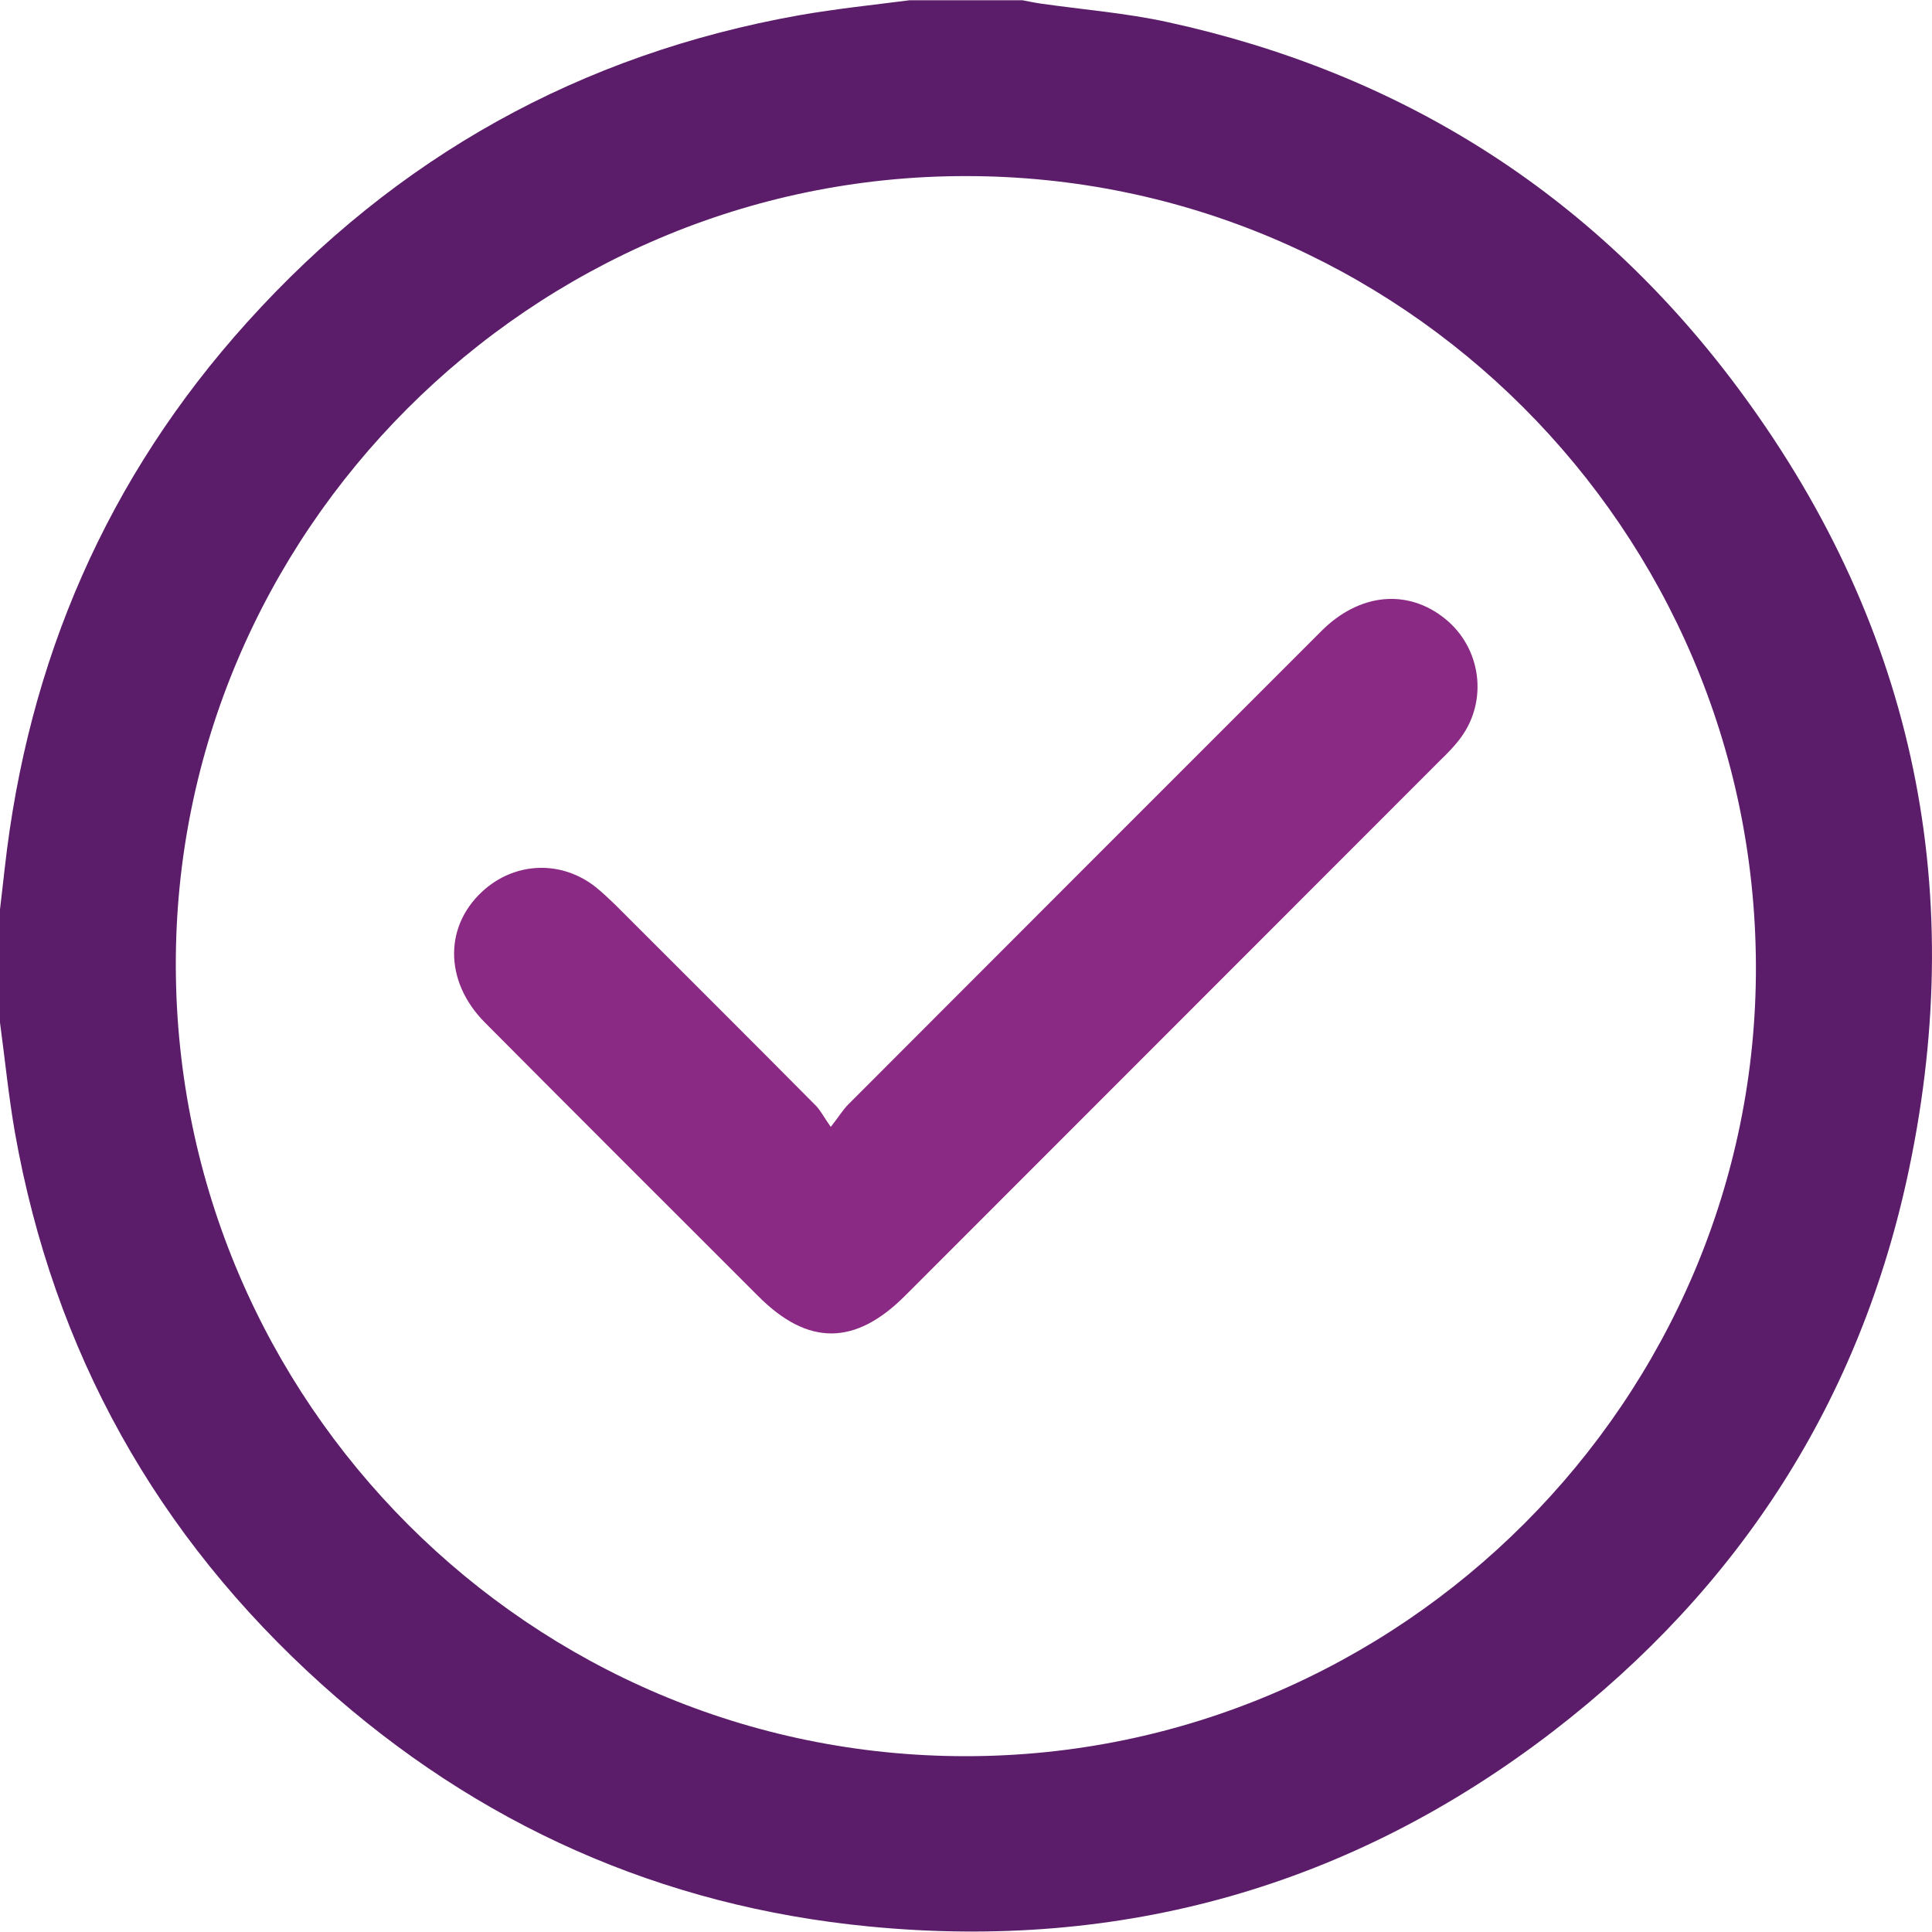
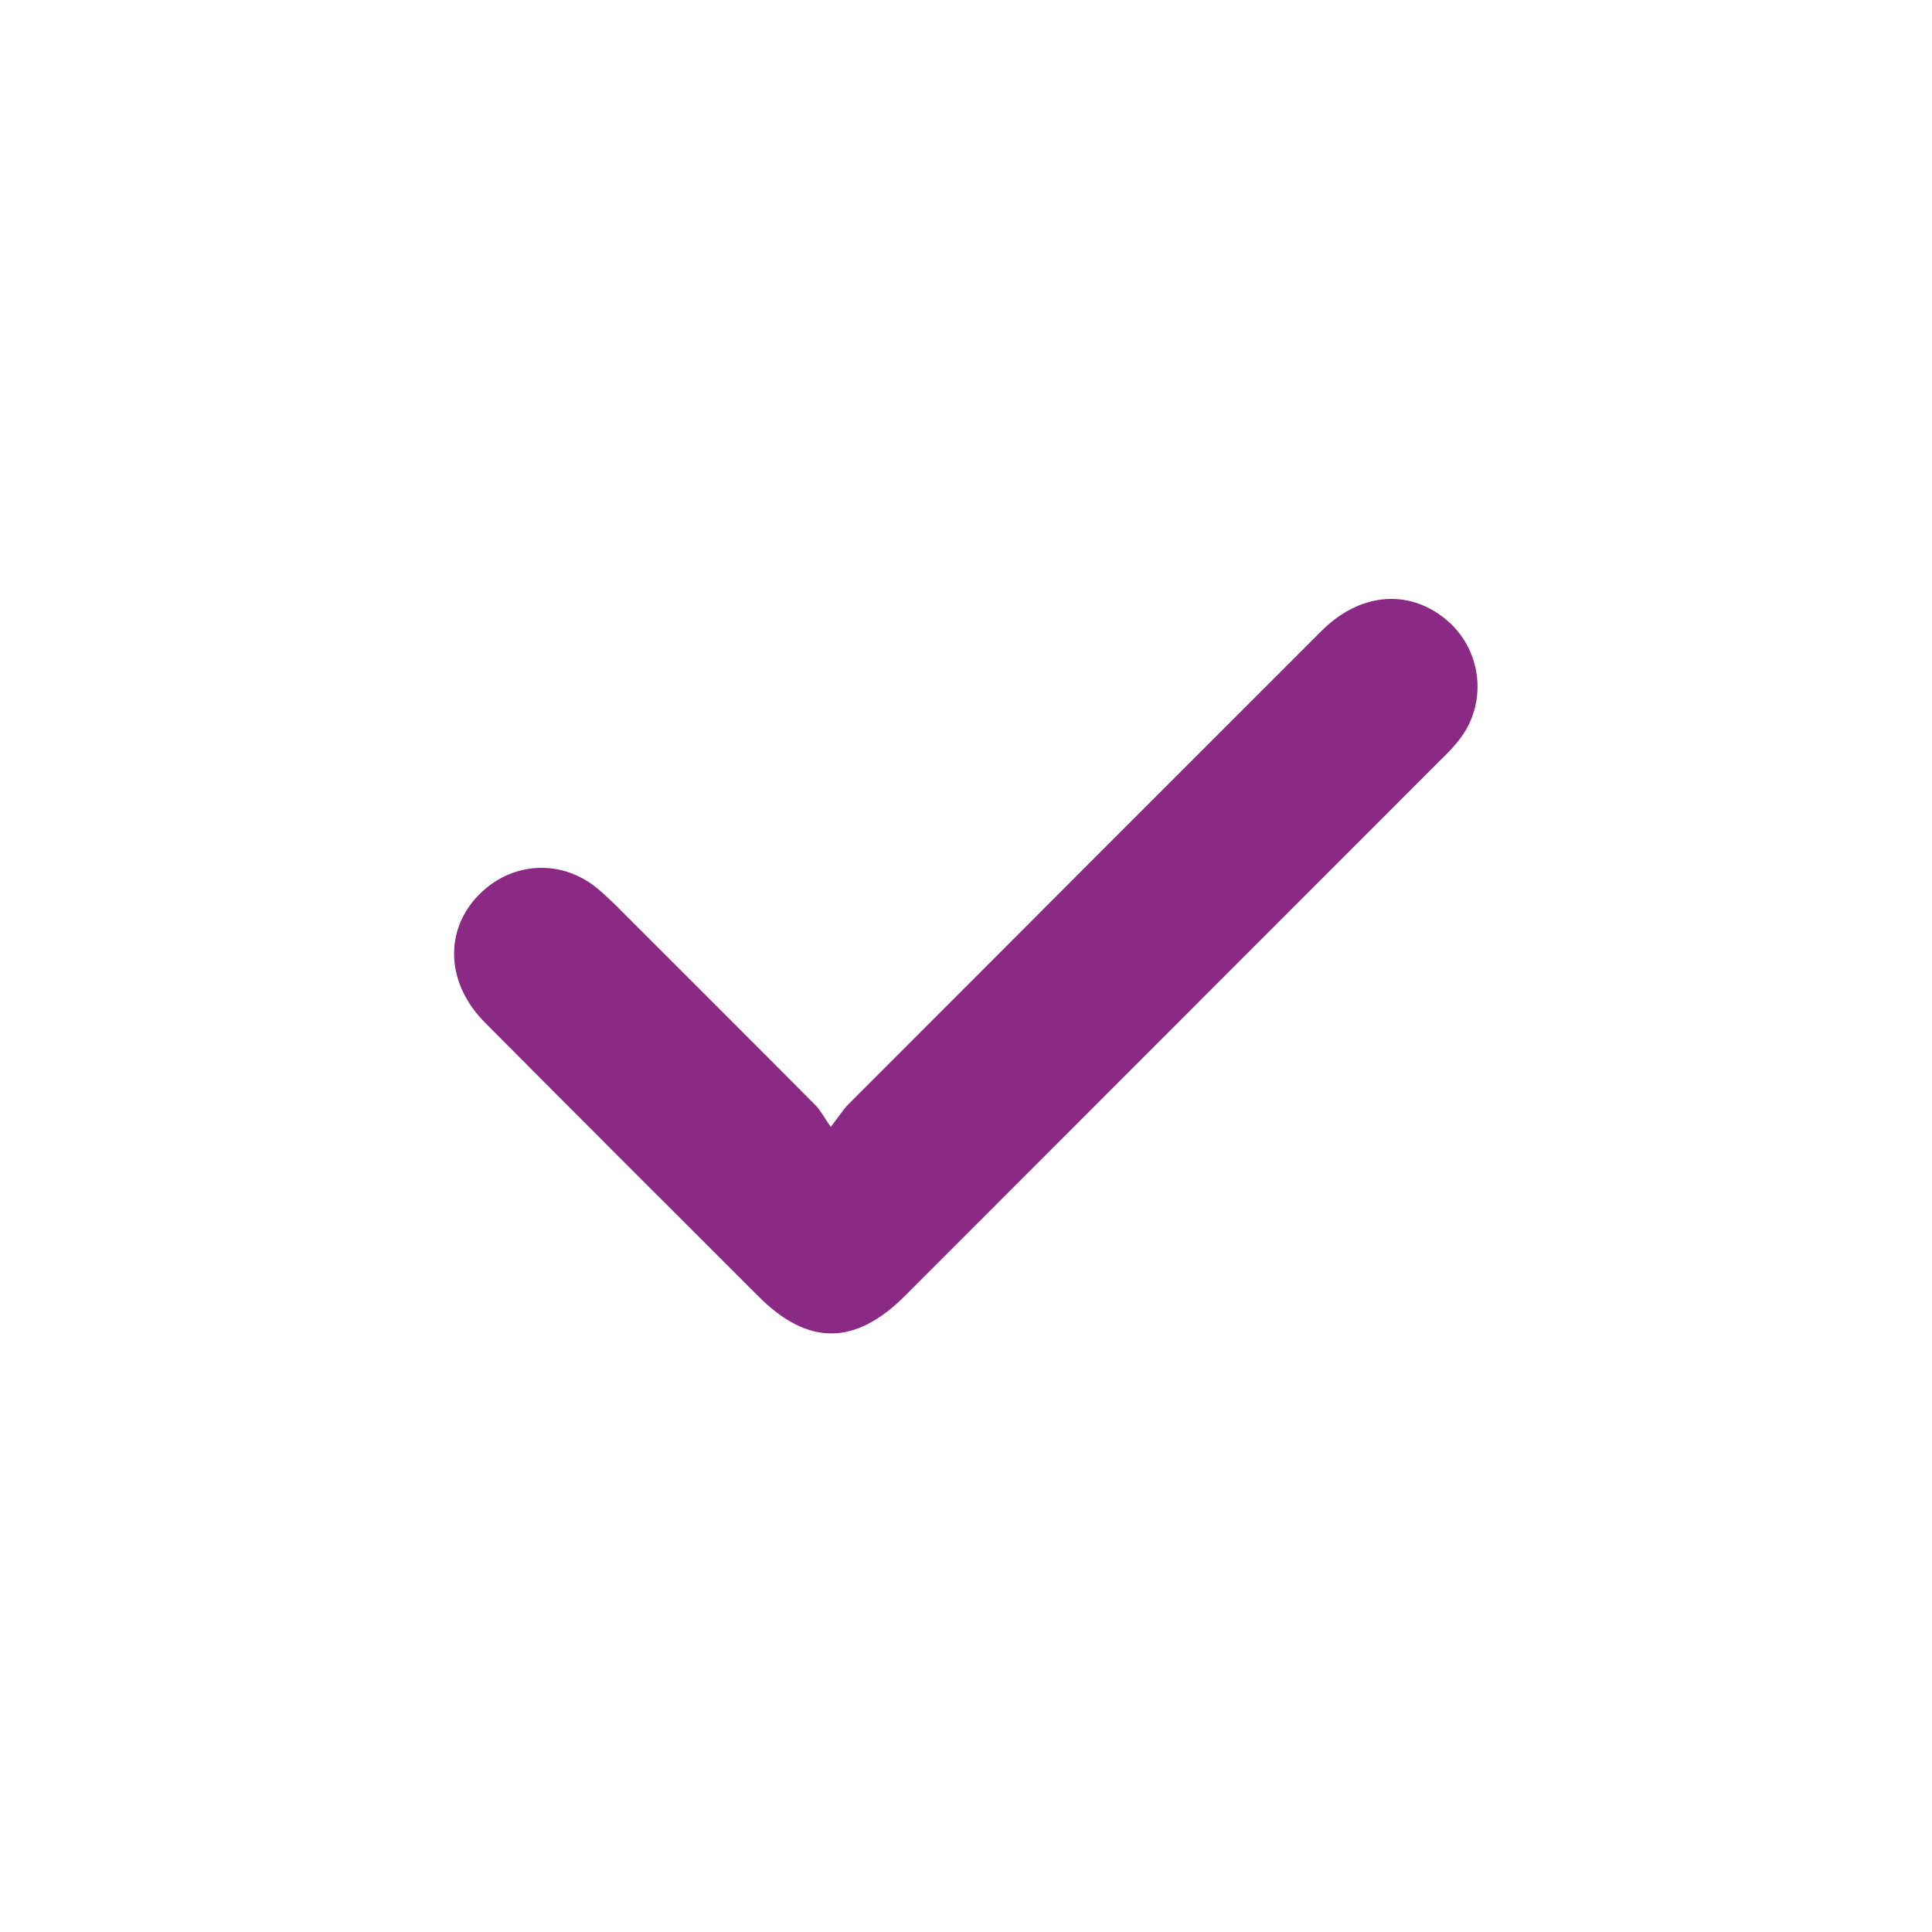
<svg xmlns="http://www.w3.org/2000/svg" version="1.1" id="Layer_1" x="0px" y="0px" viewBox="0 0 70 70" style="enable-background:new 0 0 70 70;" xml:space="preserve">
  <style type="text/css">
	.st0{fill:#5B1D6A;}
	.st1{fill:#8B2A84;}
</style>
  <g>
-     <path class="st0" d="M0,37.05c0-1.37,0-2.73,0-4.1c0.06-0.49,0.11-0.98,0.17-1.48c0.84-7.53,3.71-14.17,8.79-19.8   c5.39-5.98,12.07-9.71,20.01-11.12c1.32-0.23,2.65-0.37,3.98-0.54c1.37,0,2.73,0,4.1,0c0.22,0.04,0.44,0.09,0.66,0.12   c1.53,0.22,3.08,0.34,4.59,0.67C50.75,2.64,57.66,7,62.85,13.9c6.38,8.49,8.5,18.05,6.32,28.45c-1.75,8.37-6.13,15.17-12.9,20.38   c-7.31,5.62-15.63,7.96-24.78,7.07c-7.54-0.73-14.18-3.69-19.82-8.76C5.68,55.65,1.95,48.98,0.54,41.03   C0.31,39.71,0.18,38.38,0,37.05z M63.62,34.97C63.56,19.19,50.74,6.38,35,6.38C19.24,6.37,6.31,19.32,6.37,35.04   c0.06,15.78,12.88,28.59,28.62,28.59C50.75,63.63,63.68,50.69,63.62,34.97z" />
    <path class="st1" d="M30.1,40.83c0.3-0.38,0.44-0.62,0.63-0.81c5.71-5.72,11.43-11.44,17.15-17.16c1.37-1.37,3.12-1.54,4.48-0.44   c1.3,1.05,1.56,2.94,0.58,4.29c-0.21,0.29-0.47,0.56-0.73,0.81c-6.47,6.48-12.95,12.95-19.42,19.43c-1.81,1.81-3.52,1.82-5.32,0.01   c-3.3-3.3-6.61-6.6-9.9-9.91c-1.51-1.52-1.48-3.59,0.03-4.86c1.16-0.97,2.77-1,3.97-0.06c0.25,0.2,0.48,0.42,0.71,0.64   c2.43,2.43,4.87,4.86,7.29,7.3C29.74,40.25,29.86,40.49,30.1,40.83z" />
  </g>
</svg>